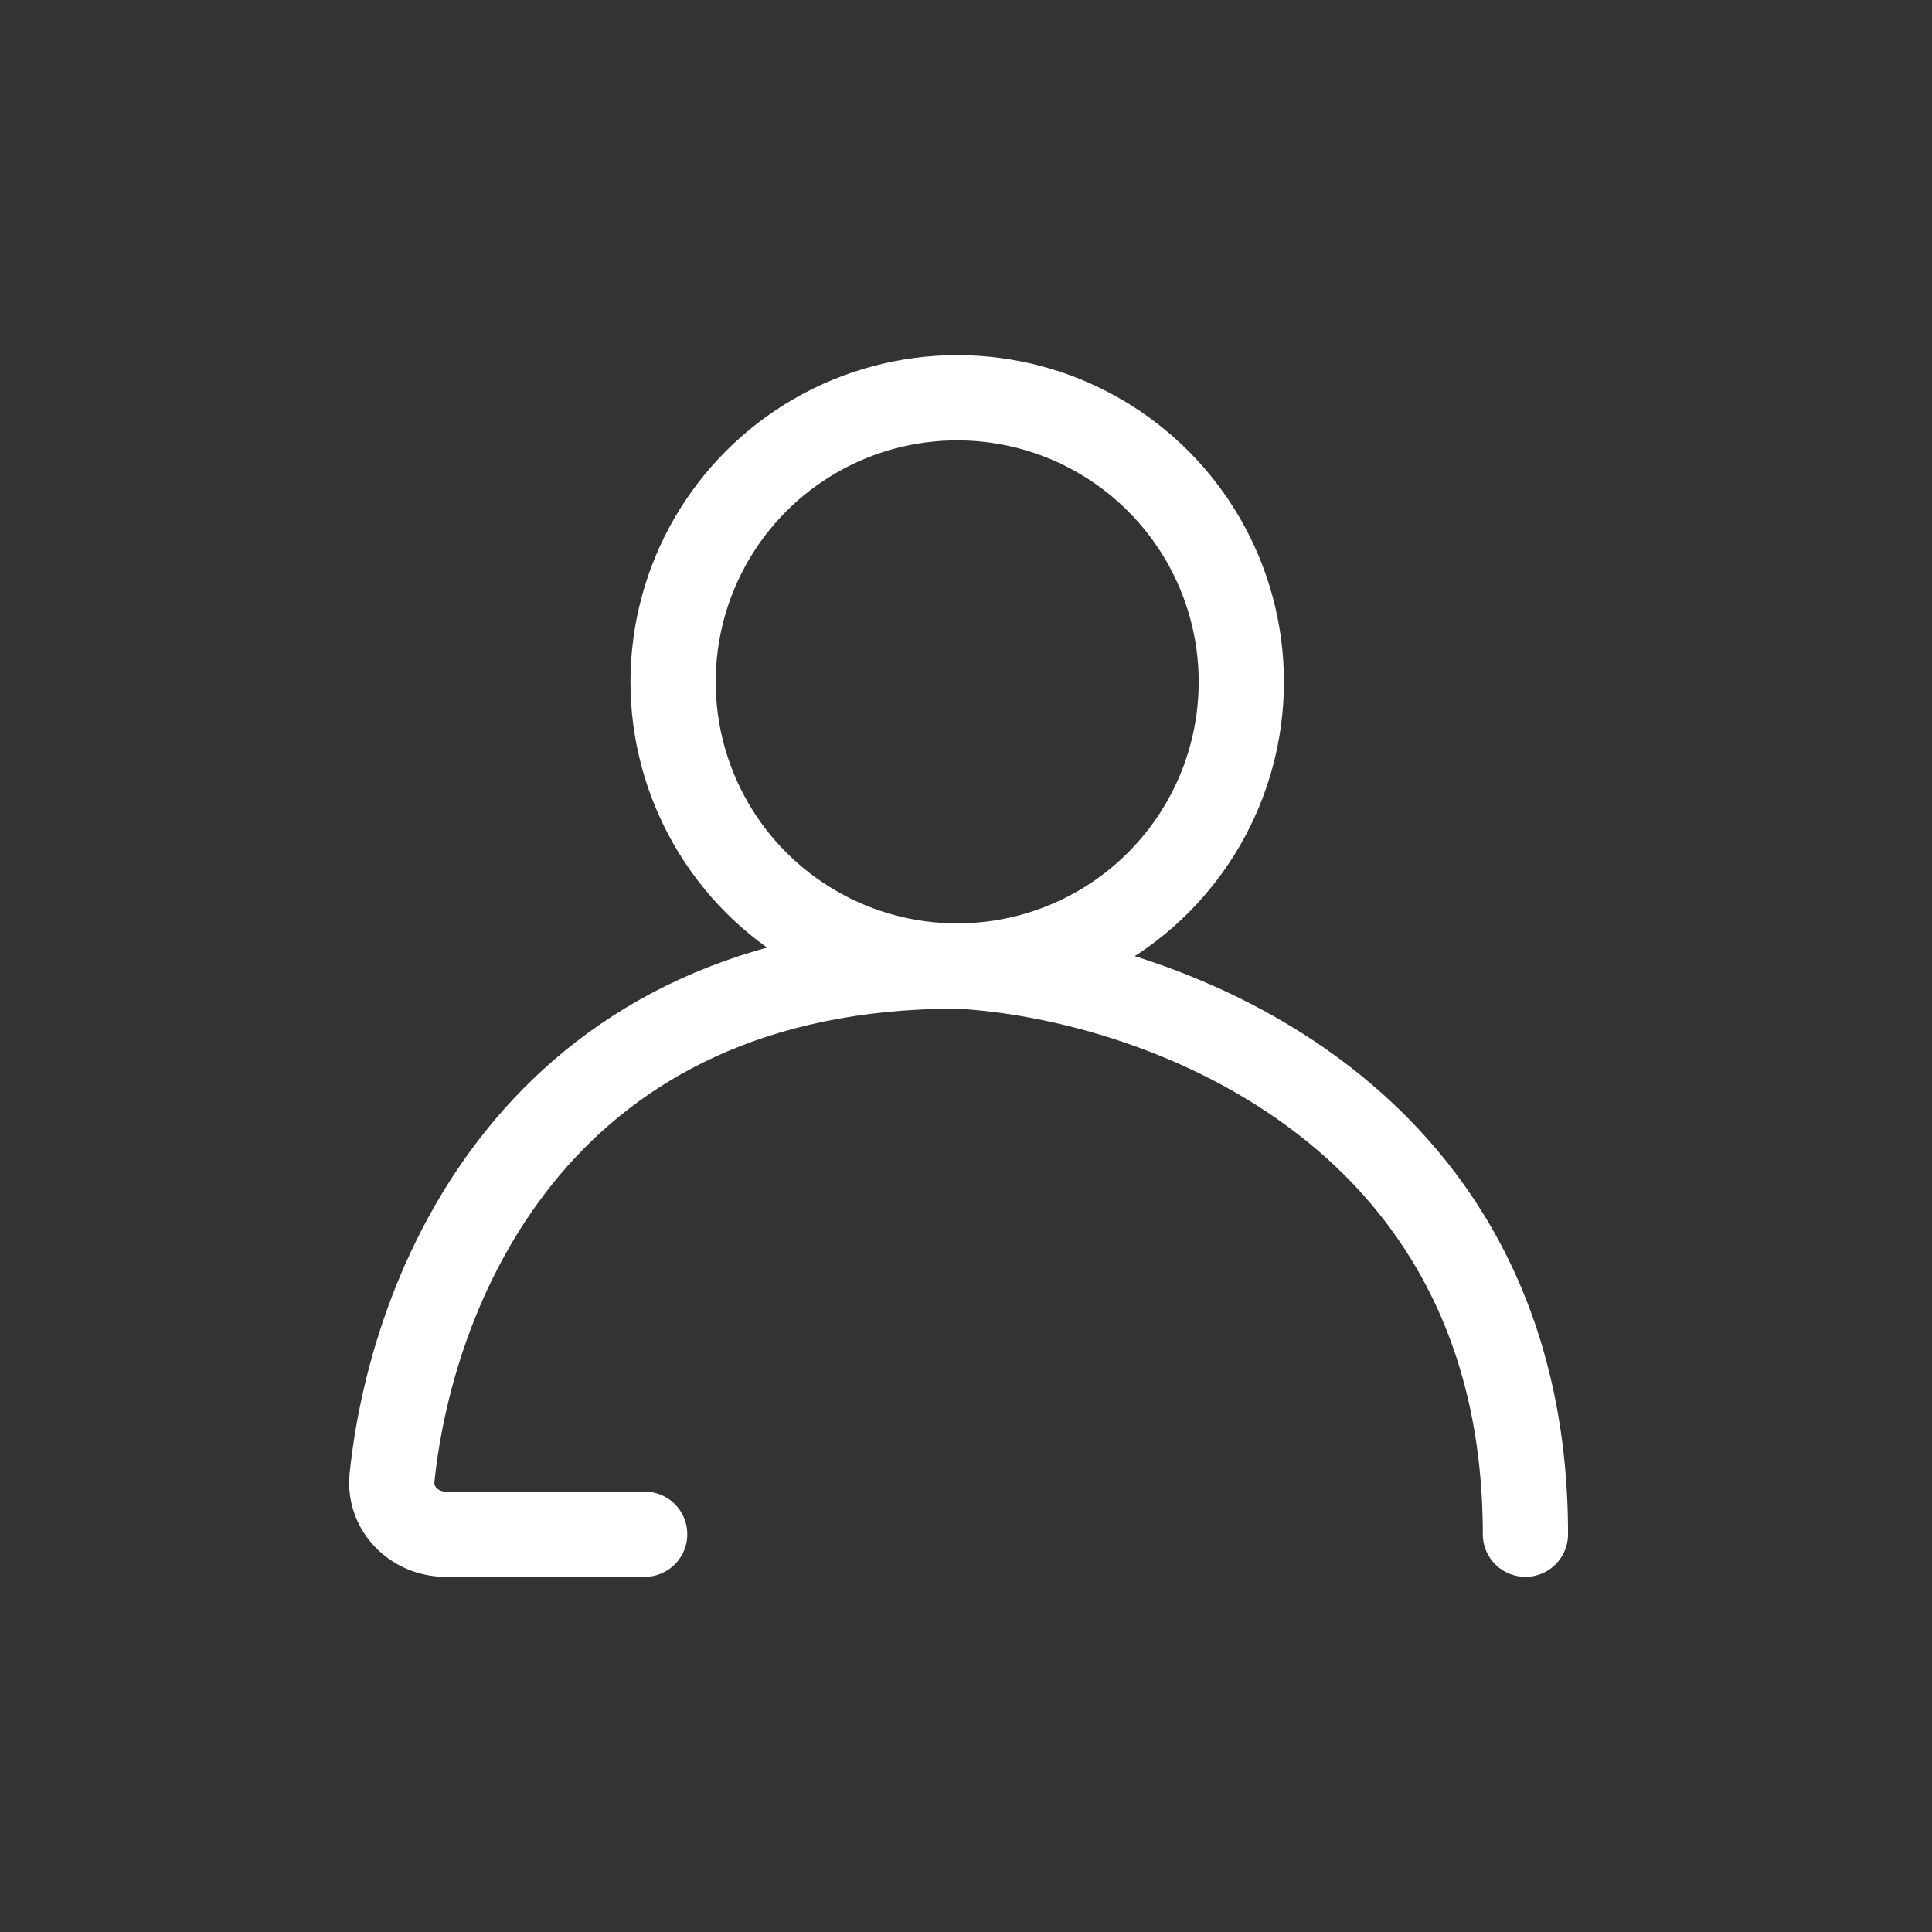
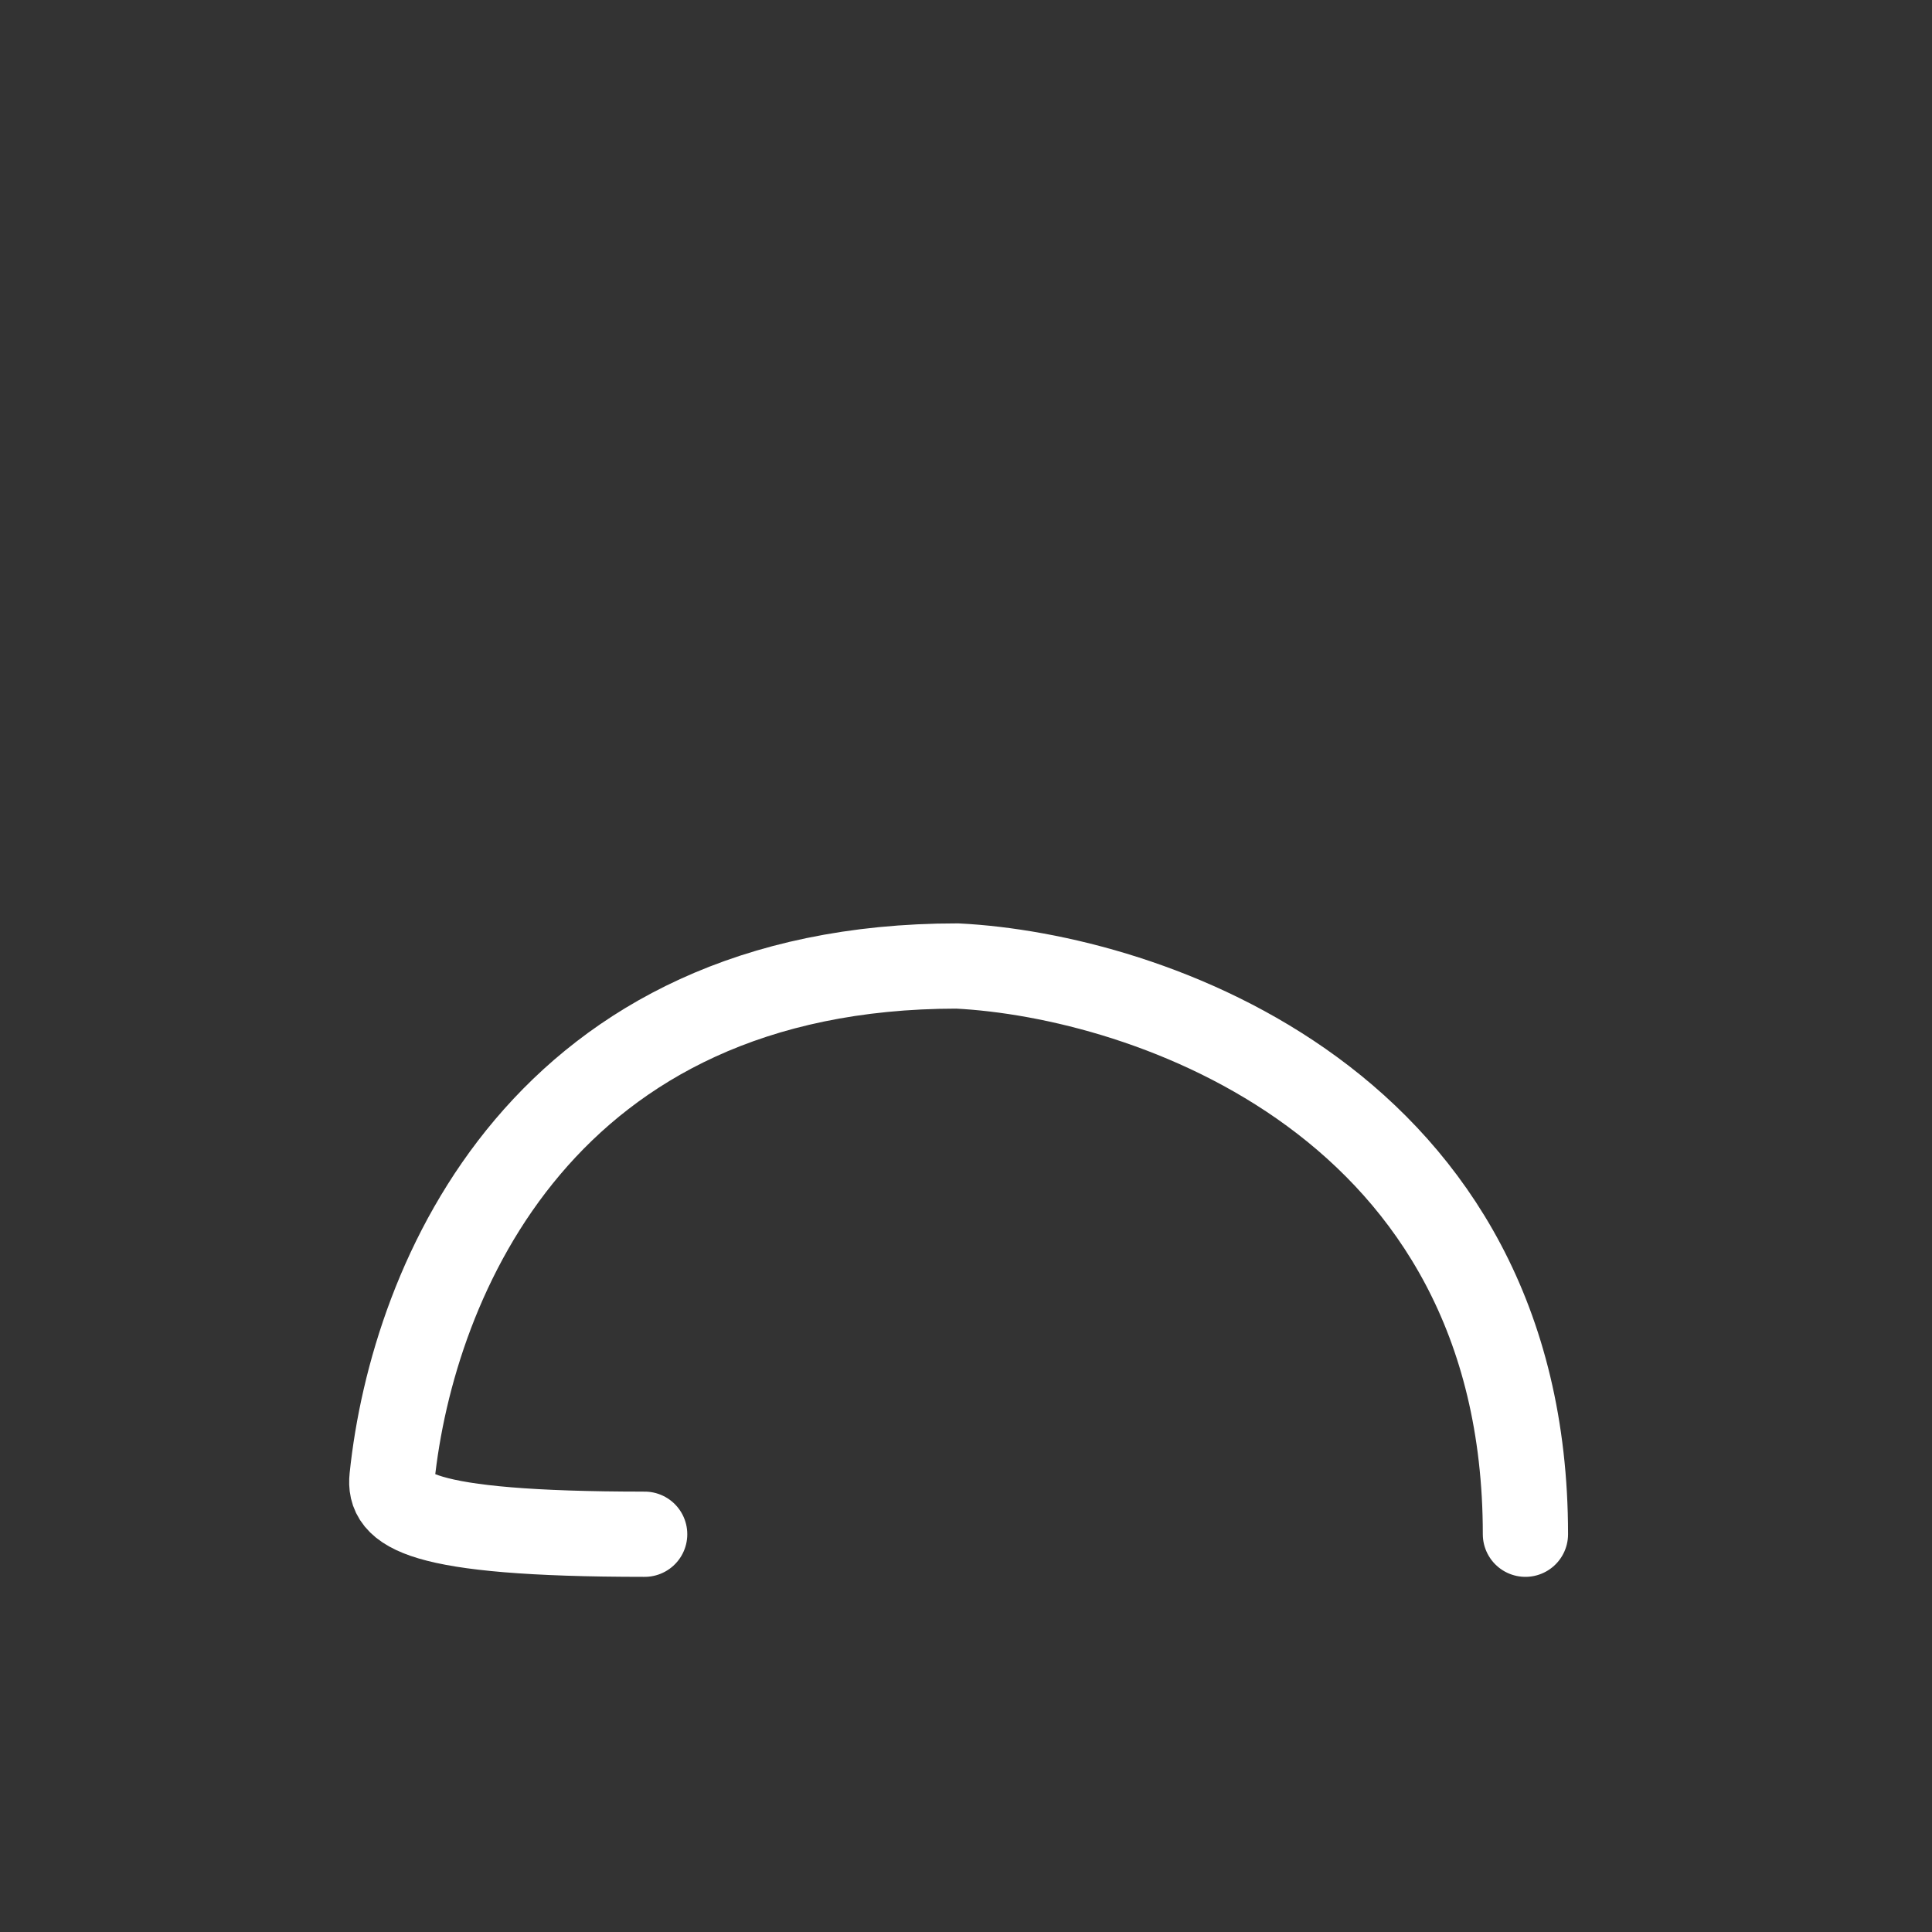
<svg xmlns="http://www.w3.org/2000/svg" width="34" height="34" viewBox="0 0 34 34" fill="none">
  <rect x="0" y="0" width="34" height="34" fill="#333333" stroke="none" />
-   <path d="M11.345 27H7.845C7.293 27 6.842 26.552 6.899 26.002C7.264 22.495 9.582 17 16.845 17C20.178 17.167 26.845 19.4 26.845 27" stroke="white" stroke-width="1.5" stroke-linecap="round" />
-   <circle cx="16.845" cy="12" r="5" stroke="white" stroke-width="1.5" />
+   <path d="M11.345 27C7.293 27 6.842 26.552 6.899 26.002C7.264 22.495 9.582 17 16.845 17C20.178 17.167 26.845 19.4 26.845 27" stroke="white" stroke-width="1.5" stroke-linecap="round" />
</svg>